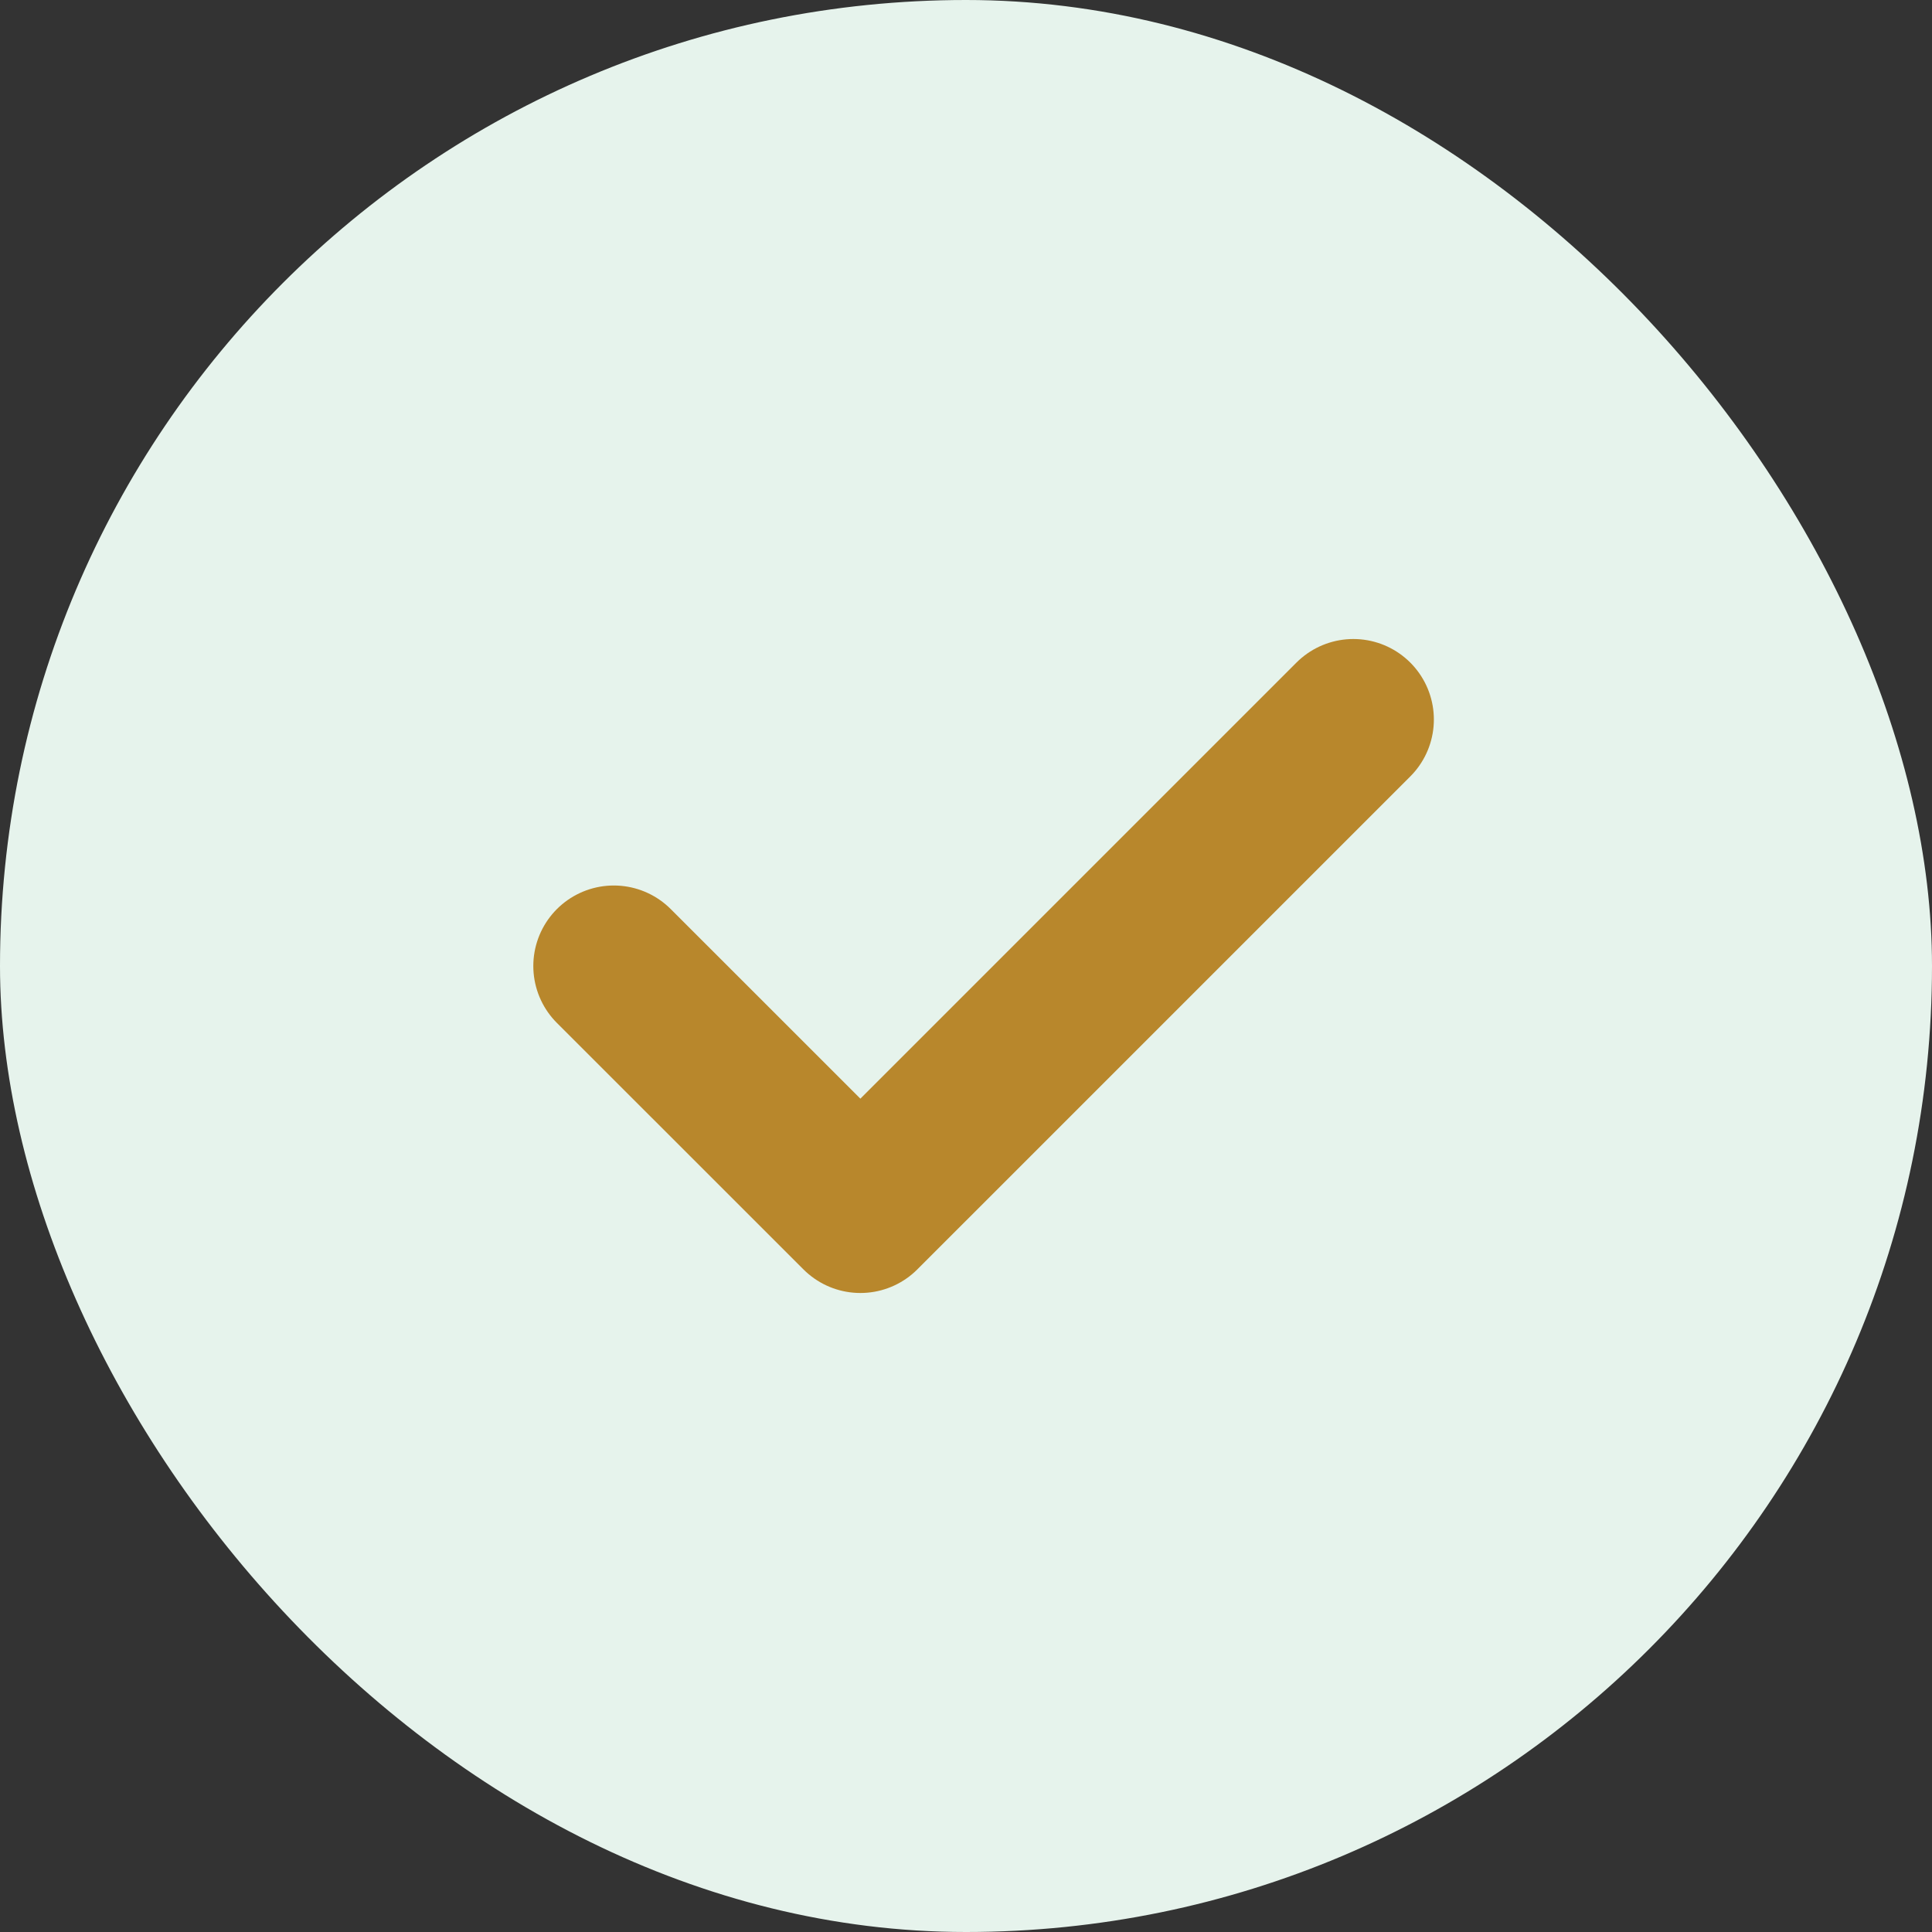
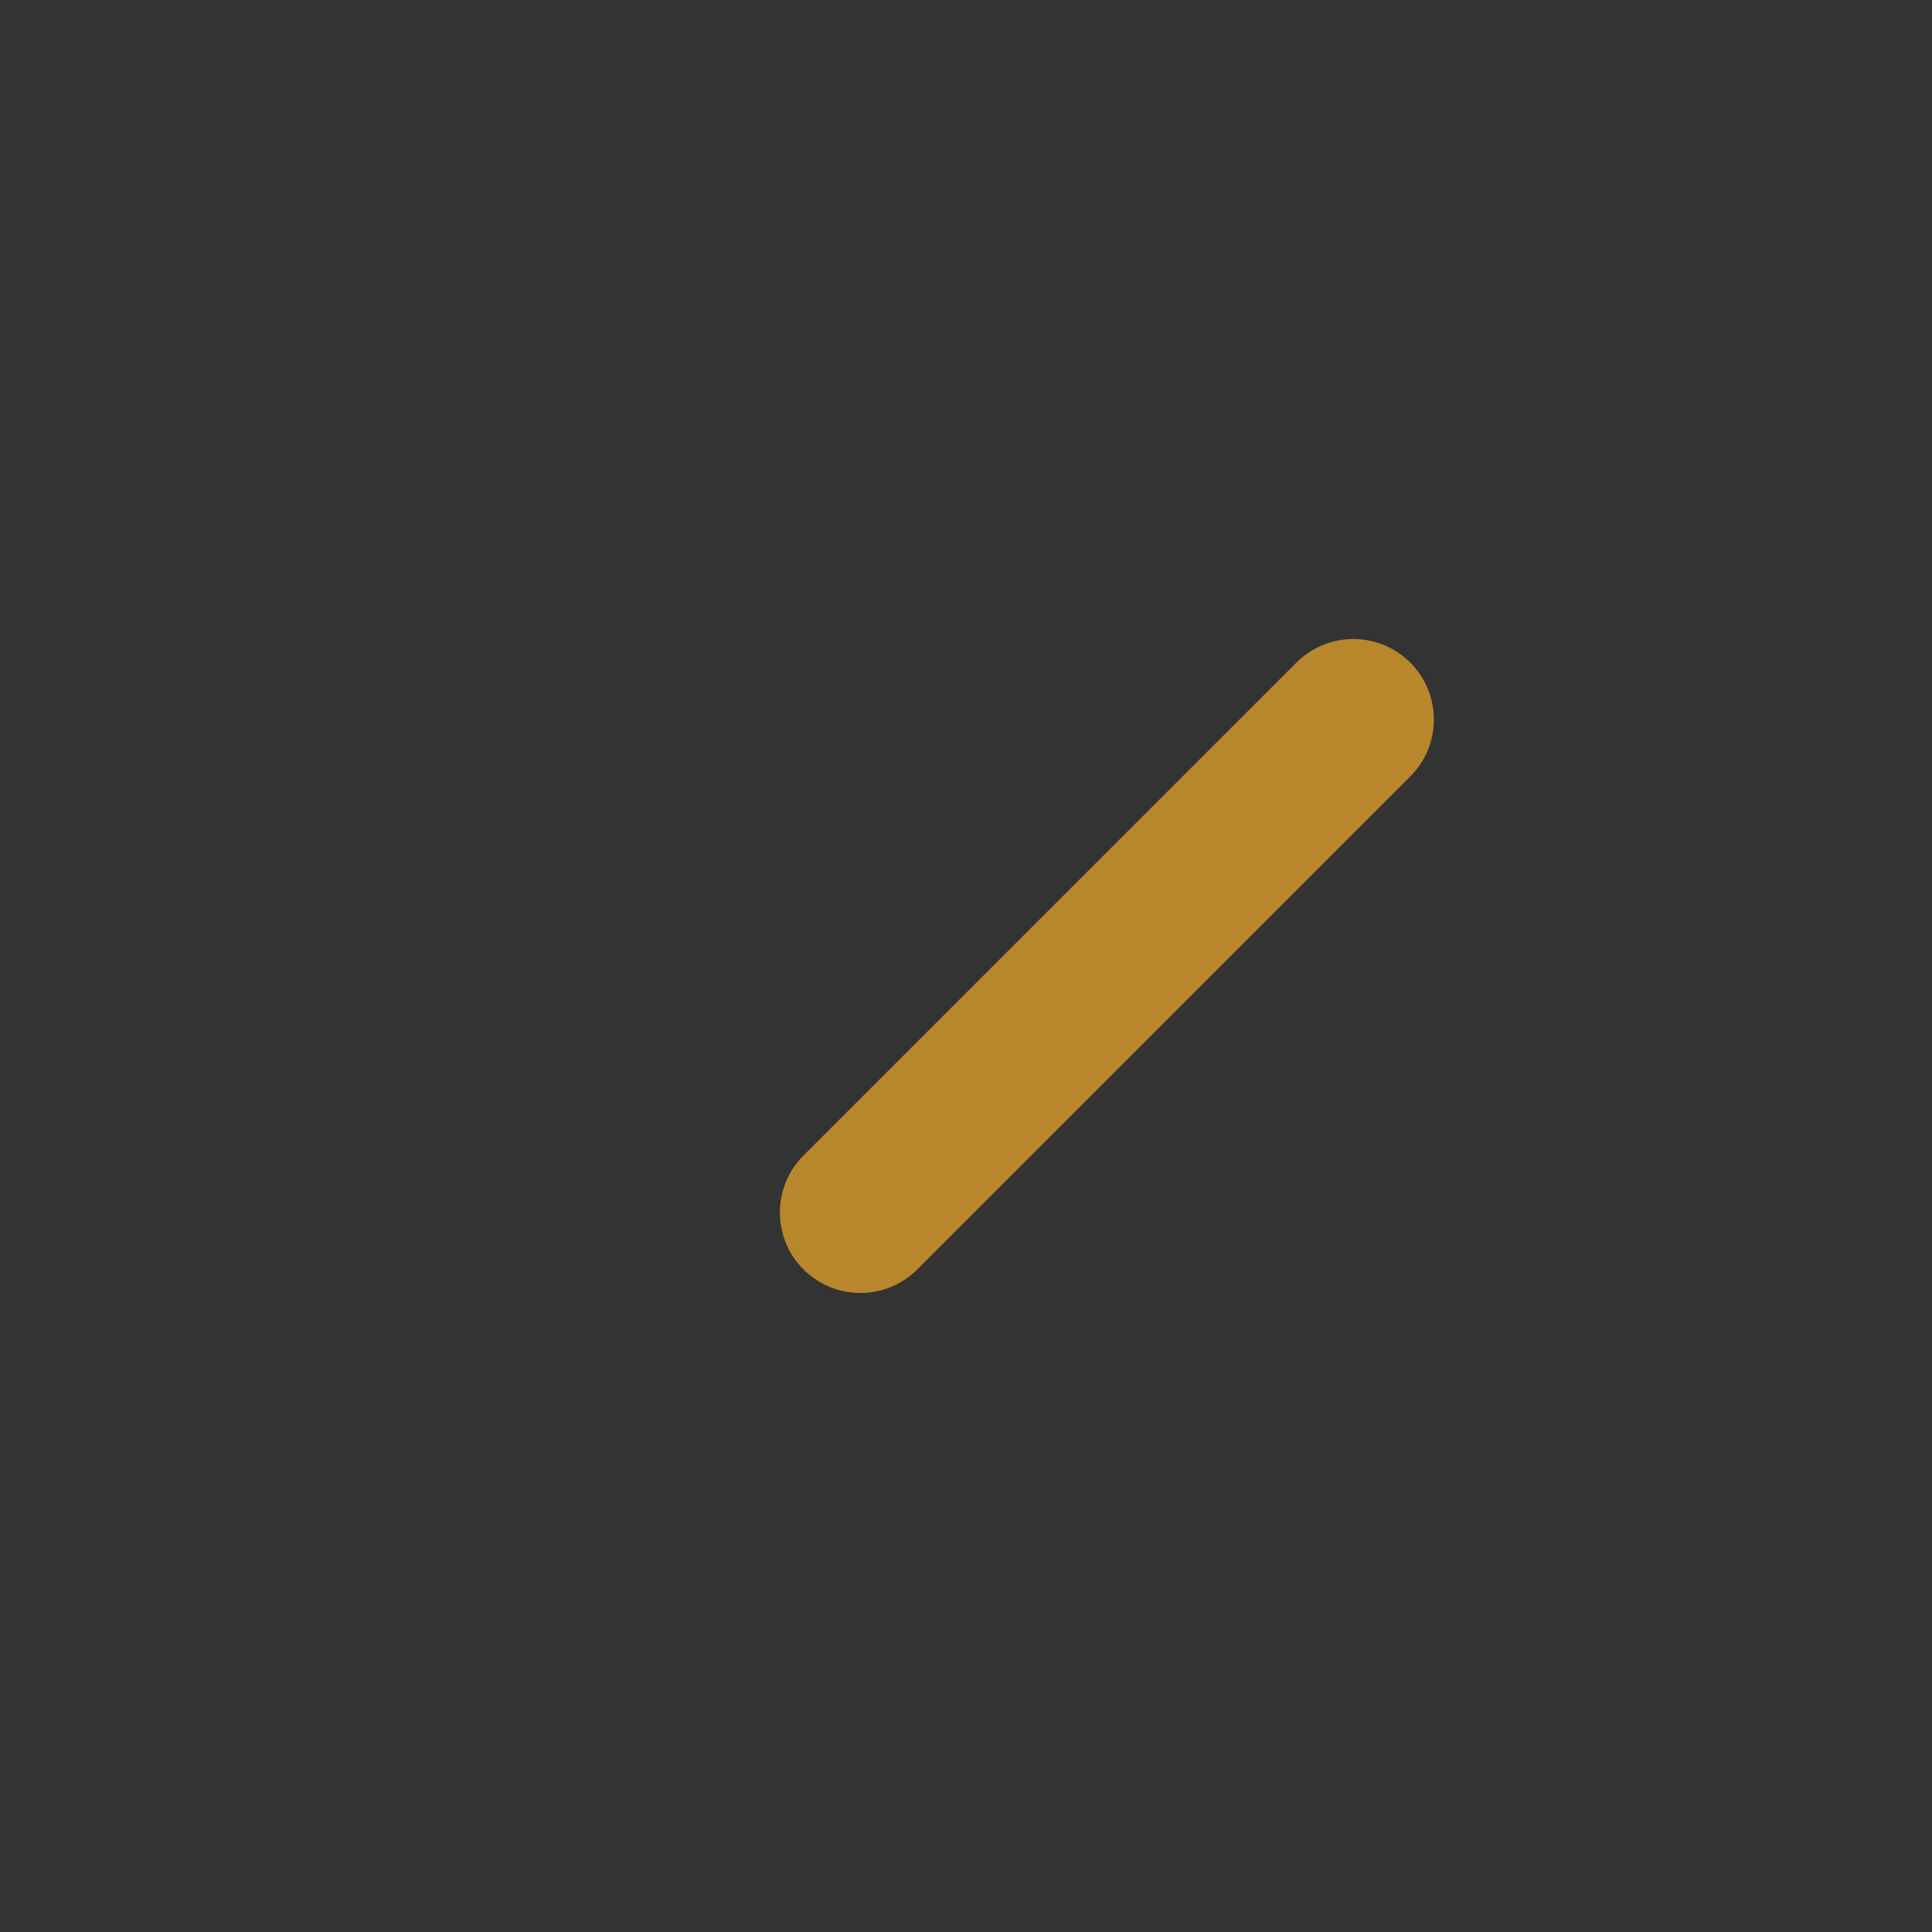
<svg xmlns="http://www.w3.org/2000/svg" width="24" height="24" viewBox="0 0 24 24" fill="none">
  <rect x="0" y="0" width="24" height="24" fill="#333333" stroke="none" />
-   <rect width="24" height="24" rx="12" fill="#E6F3EC" />
-   <path d="M16.812 8.938L10.688 15.062L7.625 12" stroke="#B8872C" stroke-width="2" stroke-linecap="round" stroke-linejoin="round" />
+   <path d="M16.812 8.938L10.688 15.062" stroke="#B8872C" stroke-width="2" stroke-linecap="round" stroke-linejoin="round" />
</svg>